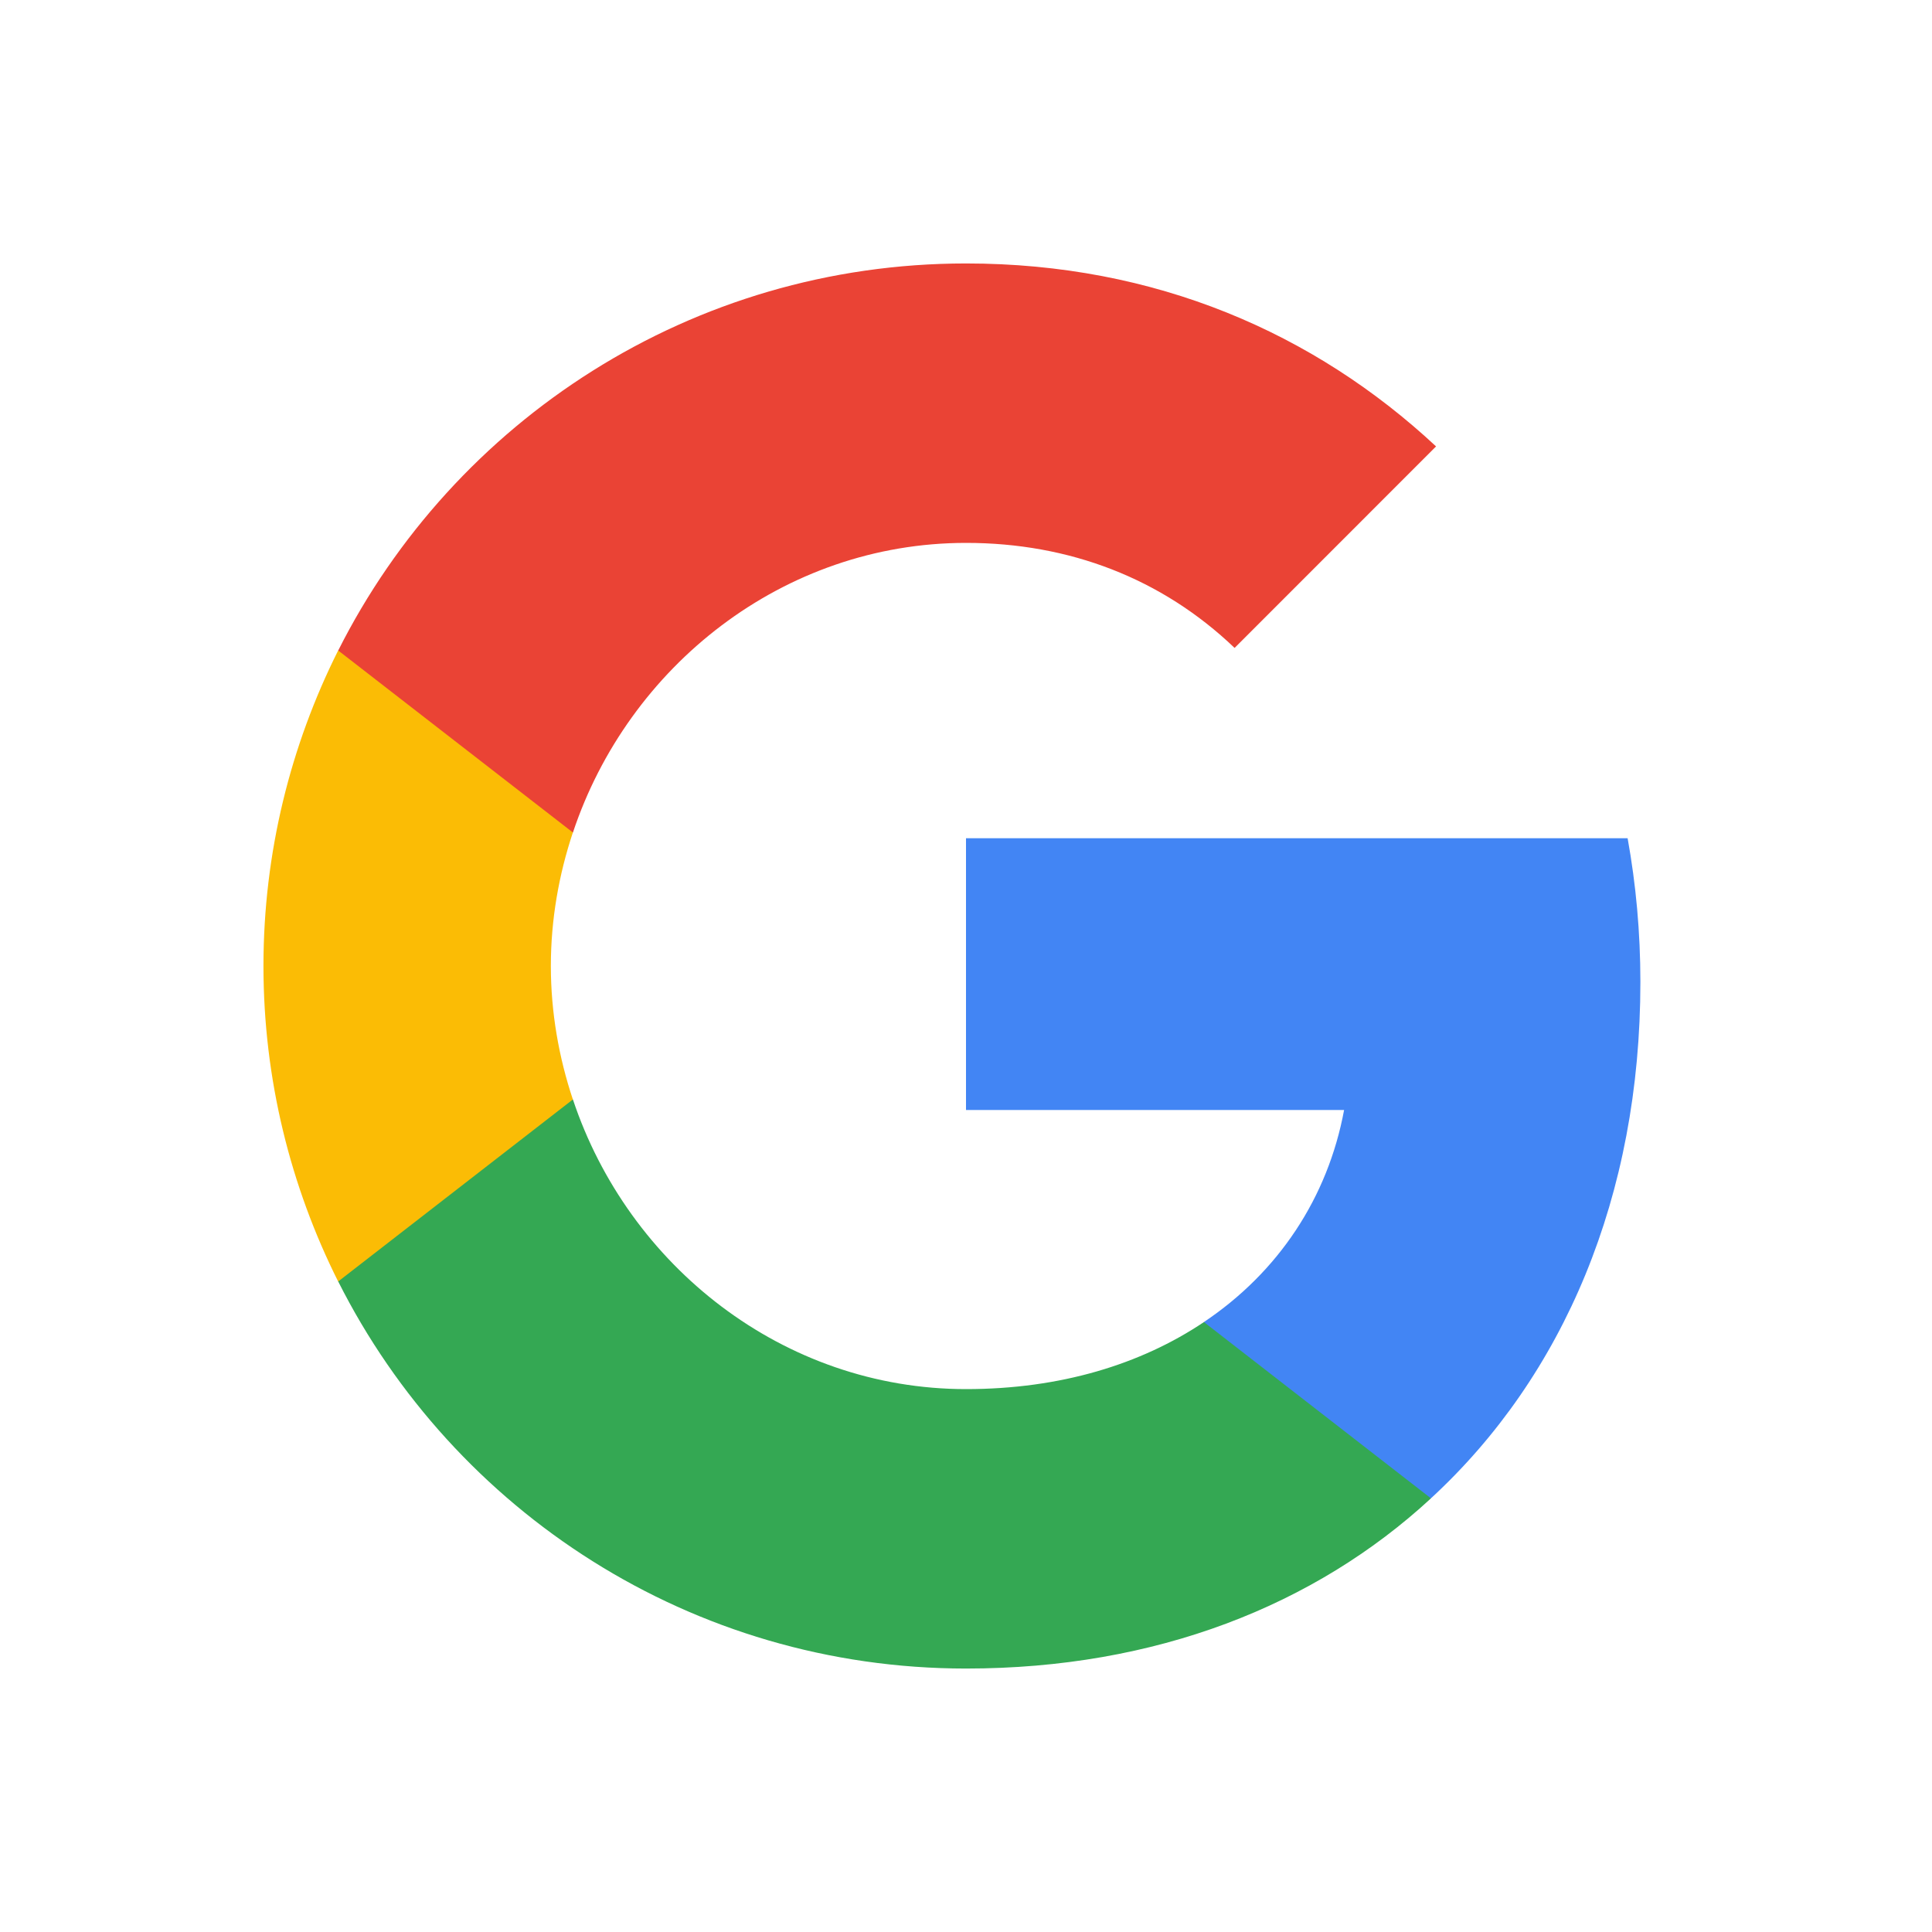
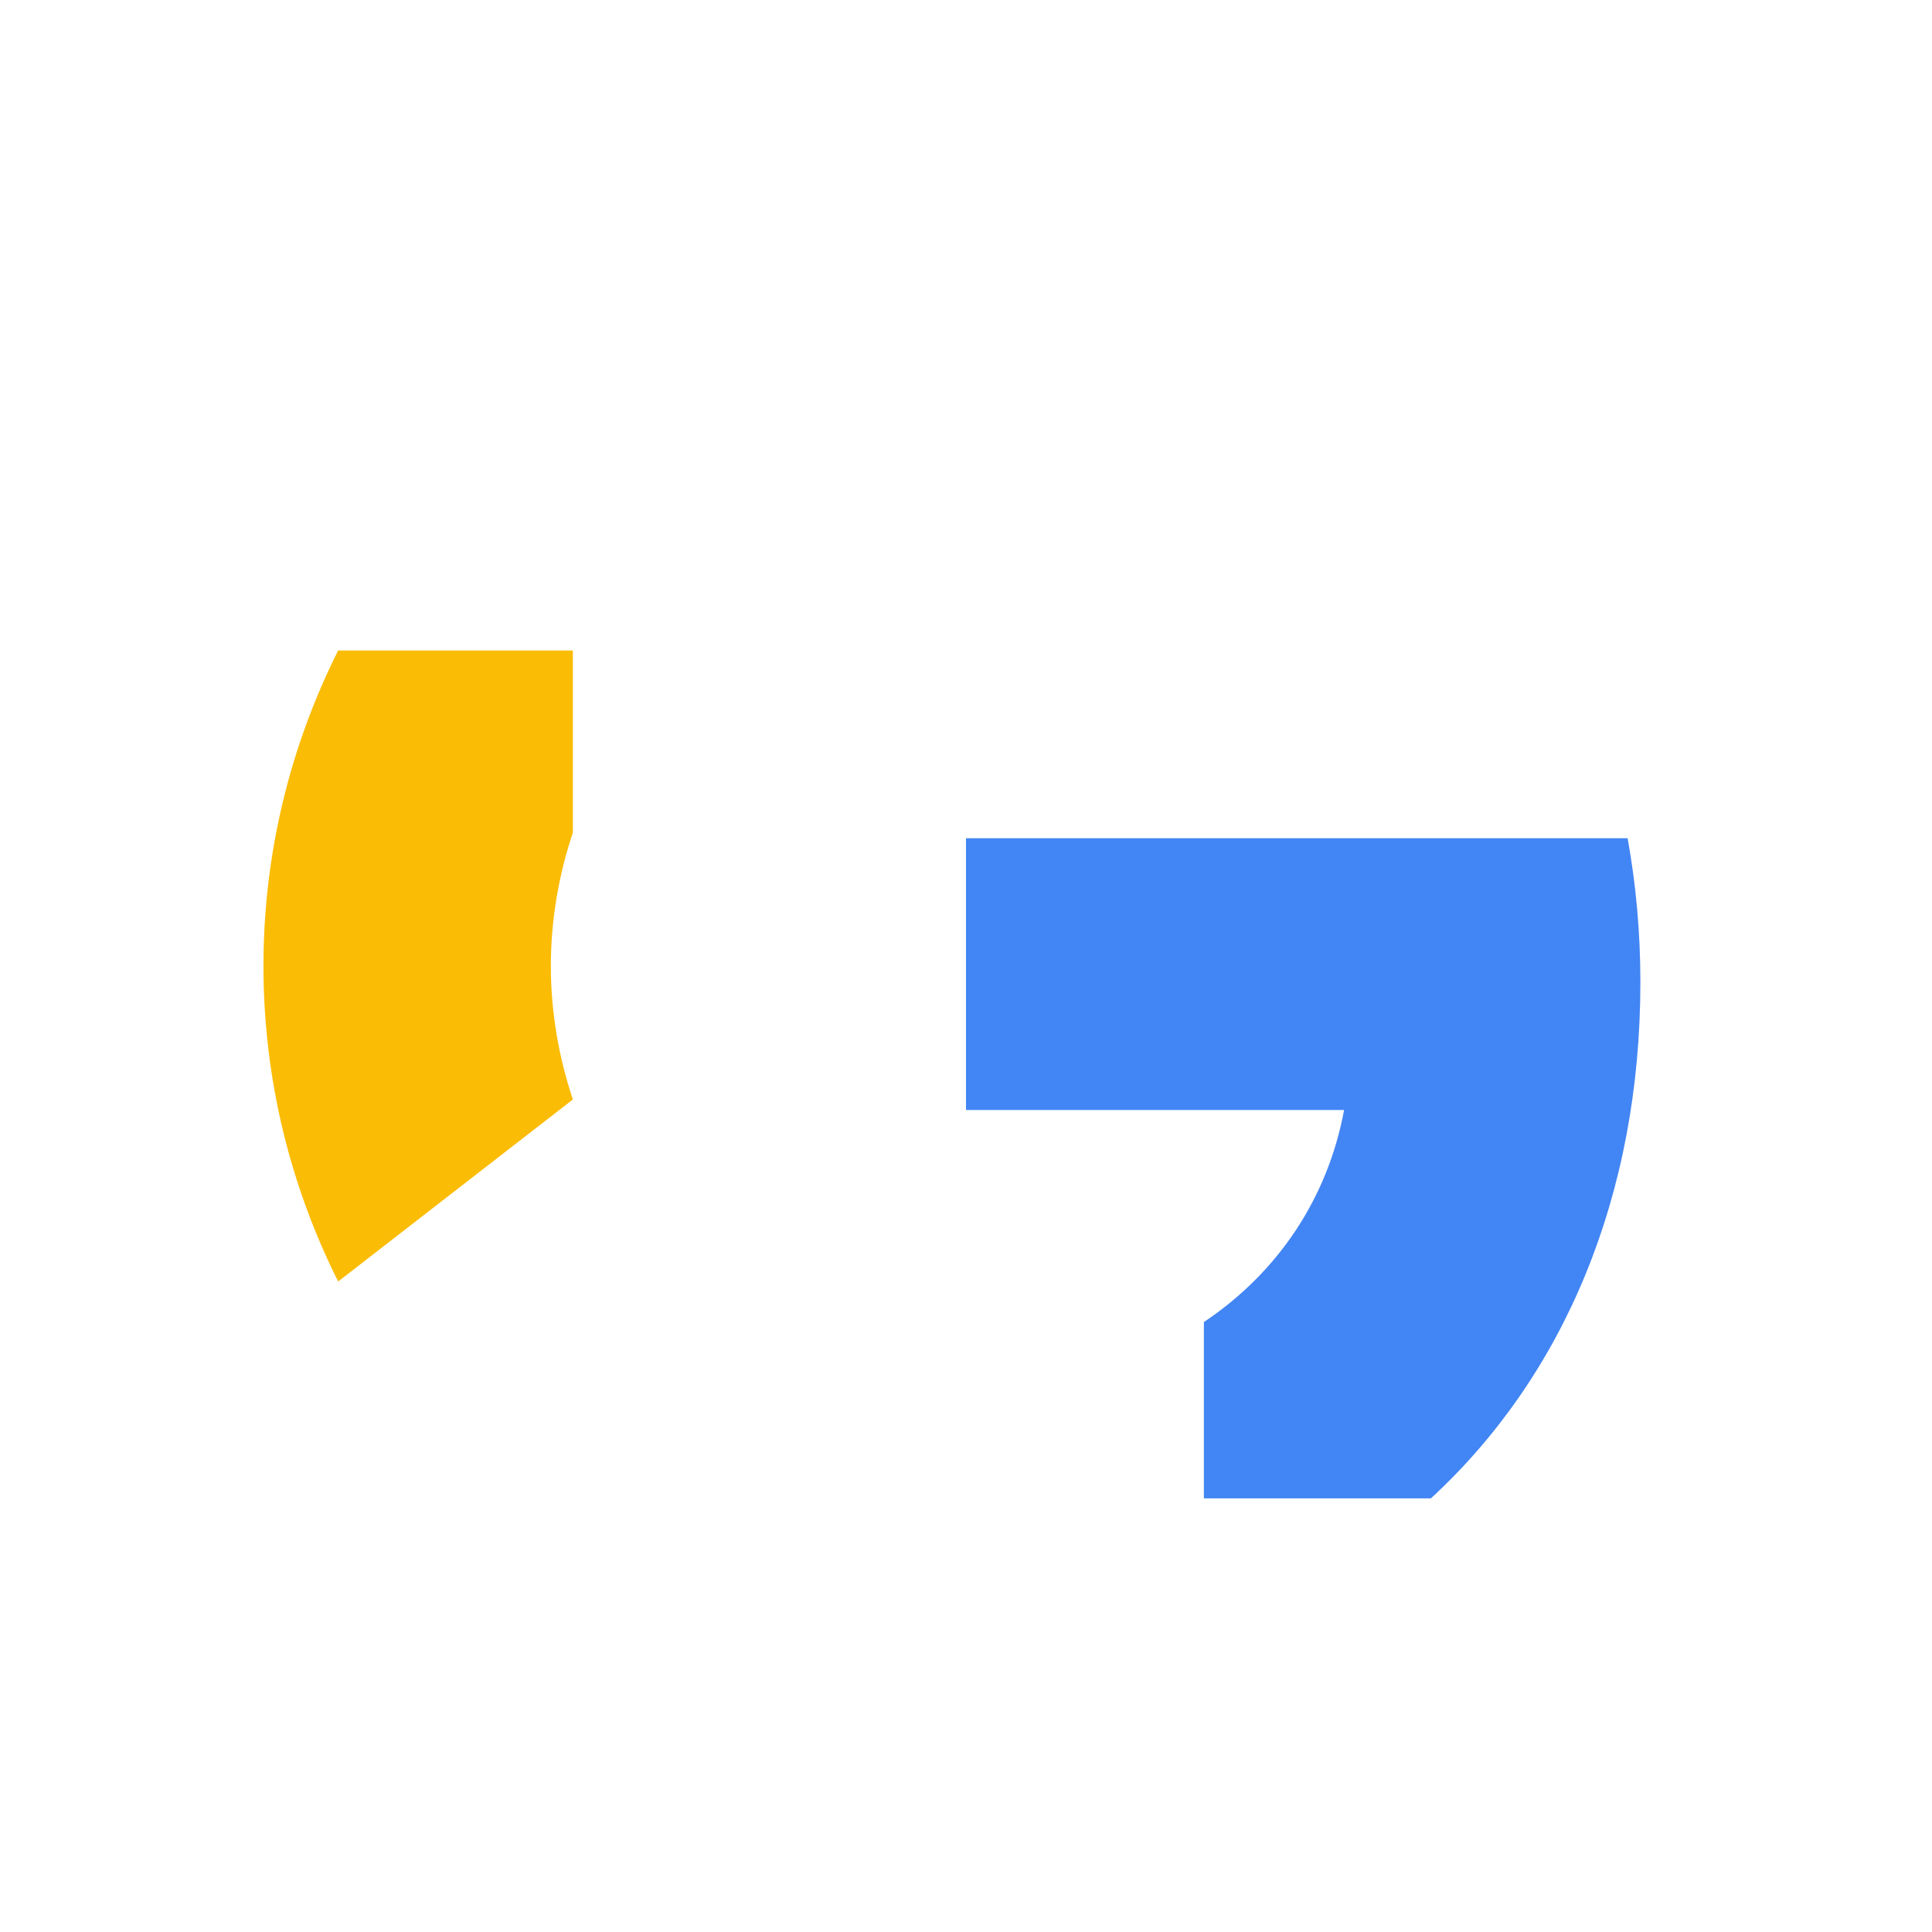
<svg xmlns="http://www.w3.org/2000/svg" width="33" height="33" viewBox="0 0 33 33" fill="none">
-   <path fill-rule="evenodd" clip-rule="evenodd" d="M28.019 16.773C28.019 15.922 27.943 15.104 27.801 14.318H16.5V18.96H22.958C22.68 20.46 21.834 21.731 20.563 22.582V25.593H24.441C26.71 23.504 28.019 20.427 28.019 16.773Z" fill="#4285F4" />
-   <path fill-rule="evenodd" clip-rule="evenodd" d="M16.501 28.5C19.741 28.5 22.457 27.425 24.442 25.593L20.564 22.582C19.49 23.302 18.115 23.727 16.501 23.727C13.375 23.727 10.73 21.616 9.786 18.78H5.777V21.889C7.752 25.811 11.81 28.5 16.501 28.5Z" fill="#34A853" />
+   <path fill-rule="evenodd" clip-rule="evenodd" d="M28.019 16.773C28.019 15.922 27.943 15.104 27.801 14.318H16.5V18.96H22.958C22.68 20.46 21.834 21.731 20.563 22.582V25.593H24.441C26.71 23.504 28.019 20.427 28.019 16.773" fill="#4285F4" />
  <path fill-rule="evenodd" clip-rule="evenodd" d="M9.785 18.78C9.545 18.06 9.409 17.291 9.409 16.5C9.409 15.709 9.545 14.94 9.785 14.22V11.111H5.776C4.964 12.731 4.5 14.563 4.5 16.5C4.5 18.436 4.964 20.269 5.776 21.889L9.785 18.78Z" fill="#FBBC05" />
-   <path fill-rule="evenodd" clip-rule="evenodd" d="M16.501 9.273C18.262 9.273 19.844 9.878 21.088 11.067L24.529 7.625C22.451 5.689 19.735 4.5 16.501 4.5C11.81 4.5 7.752 7.189 5.777 11.111L9.786 14.22C10.73 11.384 13.375 9.273 16.501 9.273Z" fill="#EA4335" />
</svg>